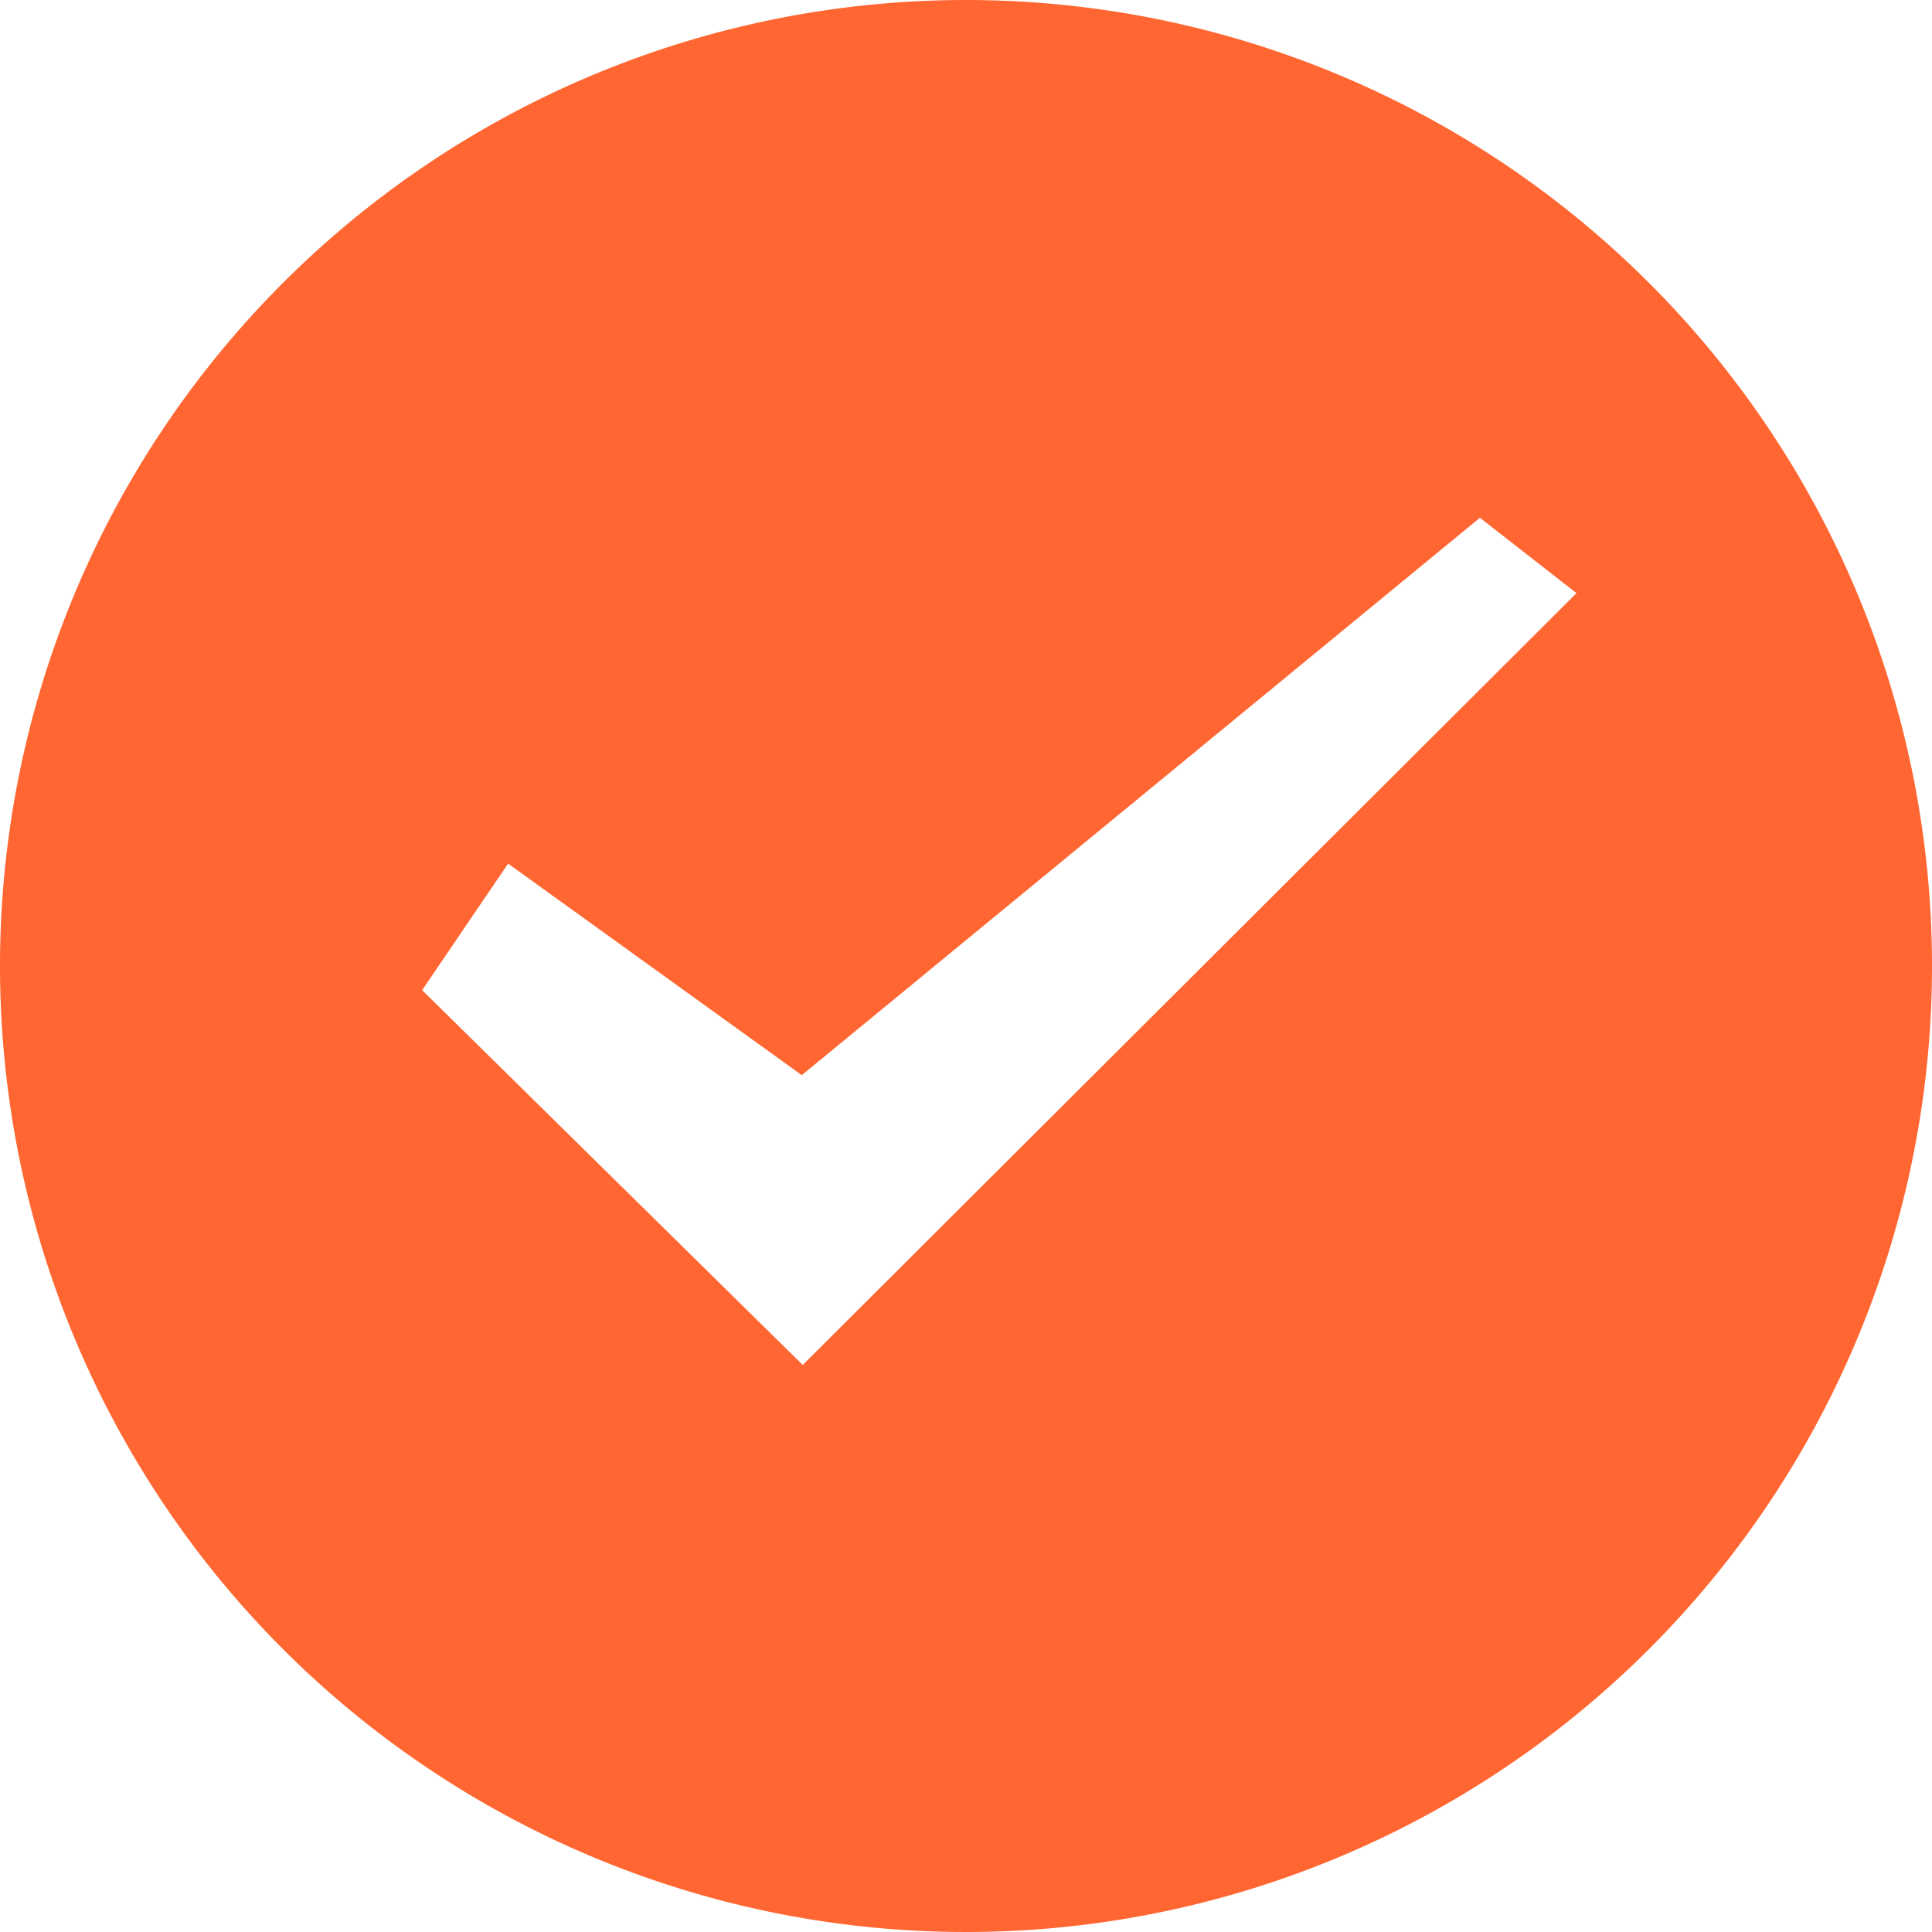
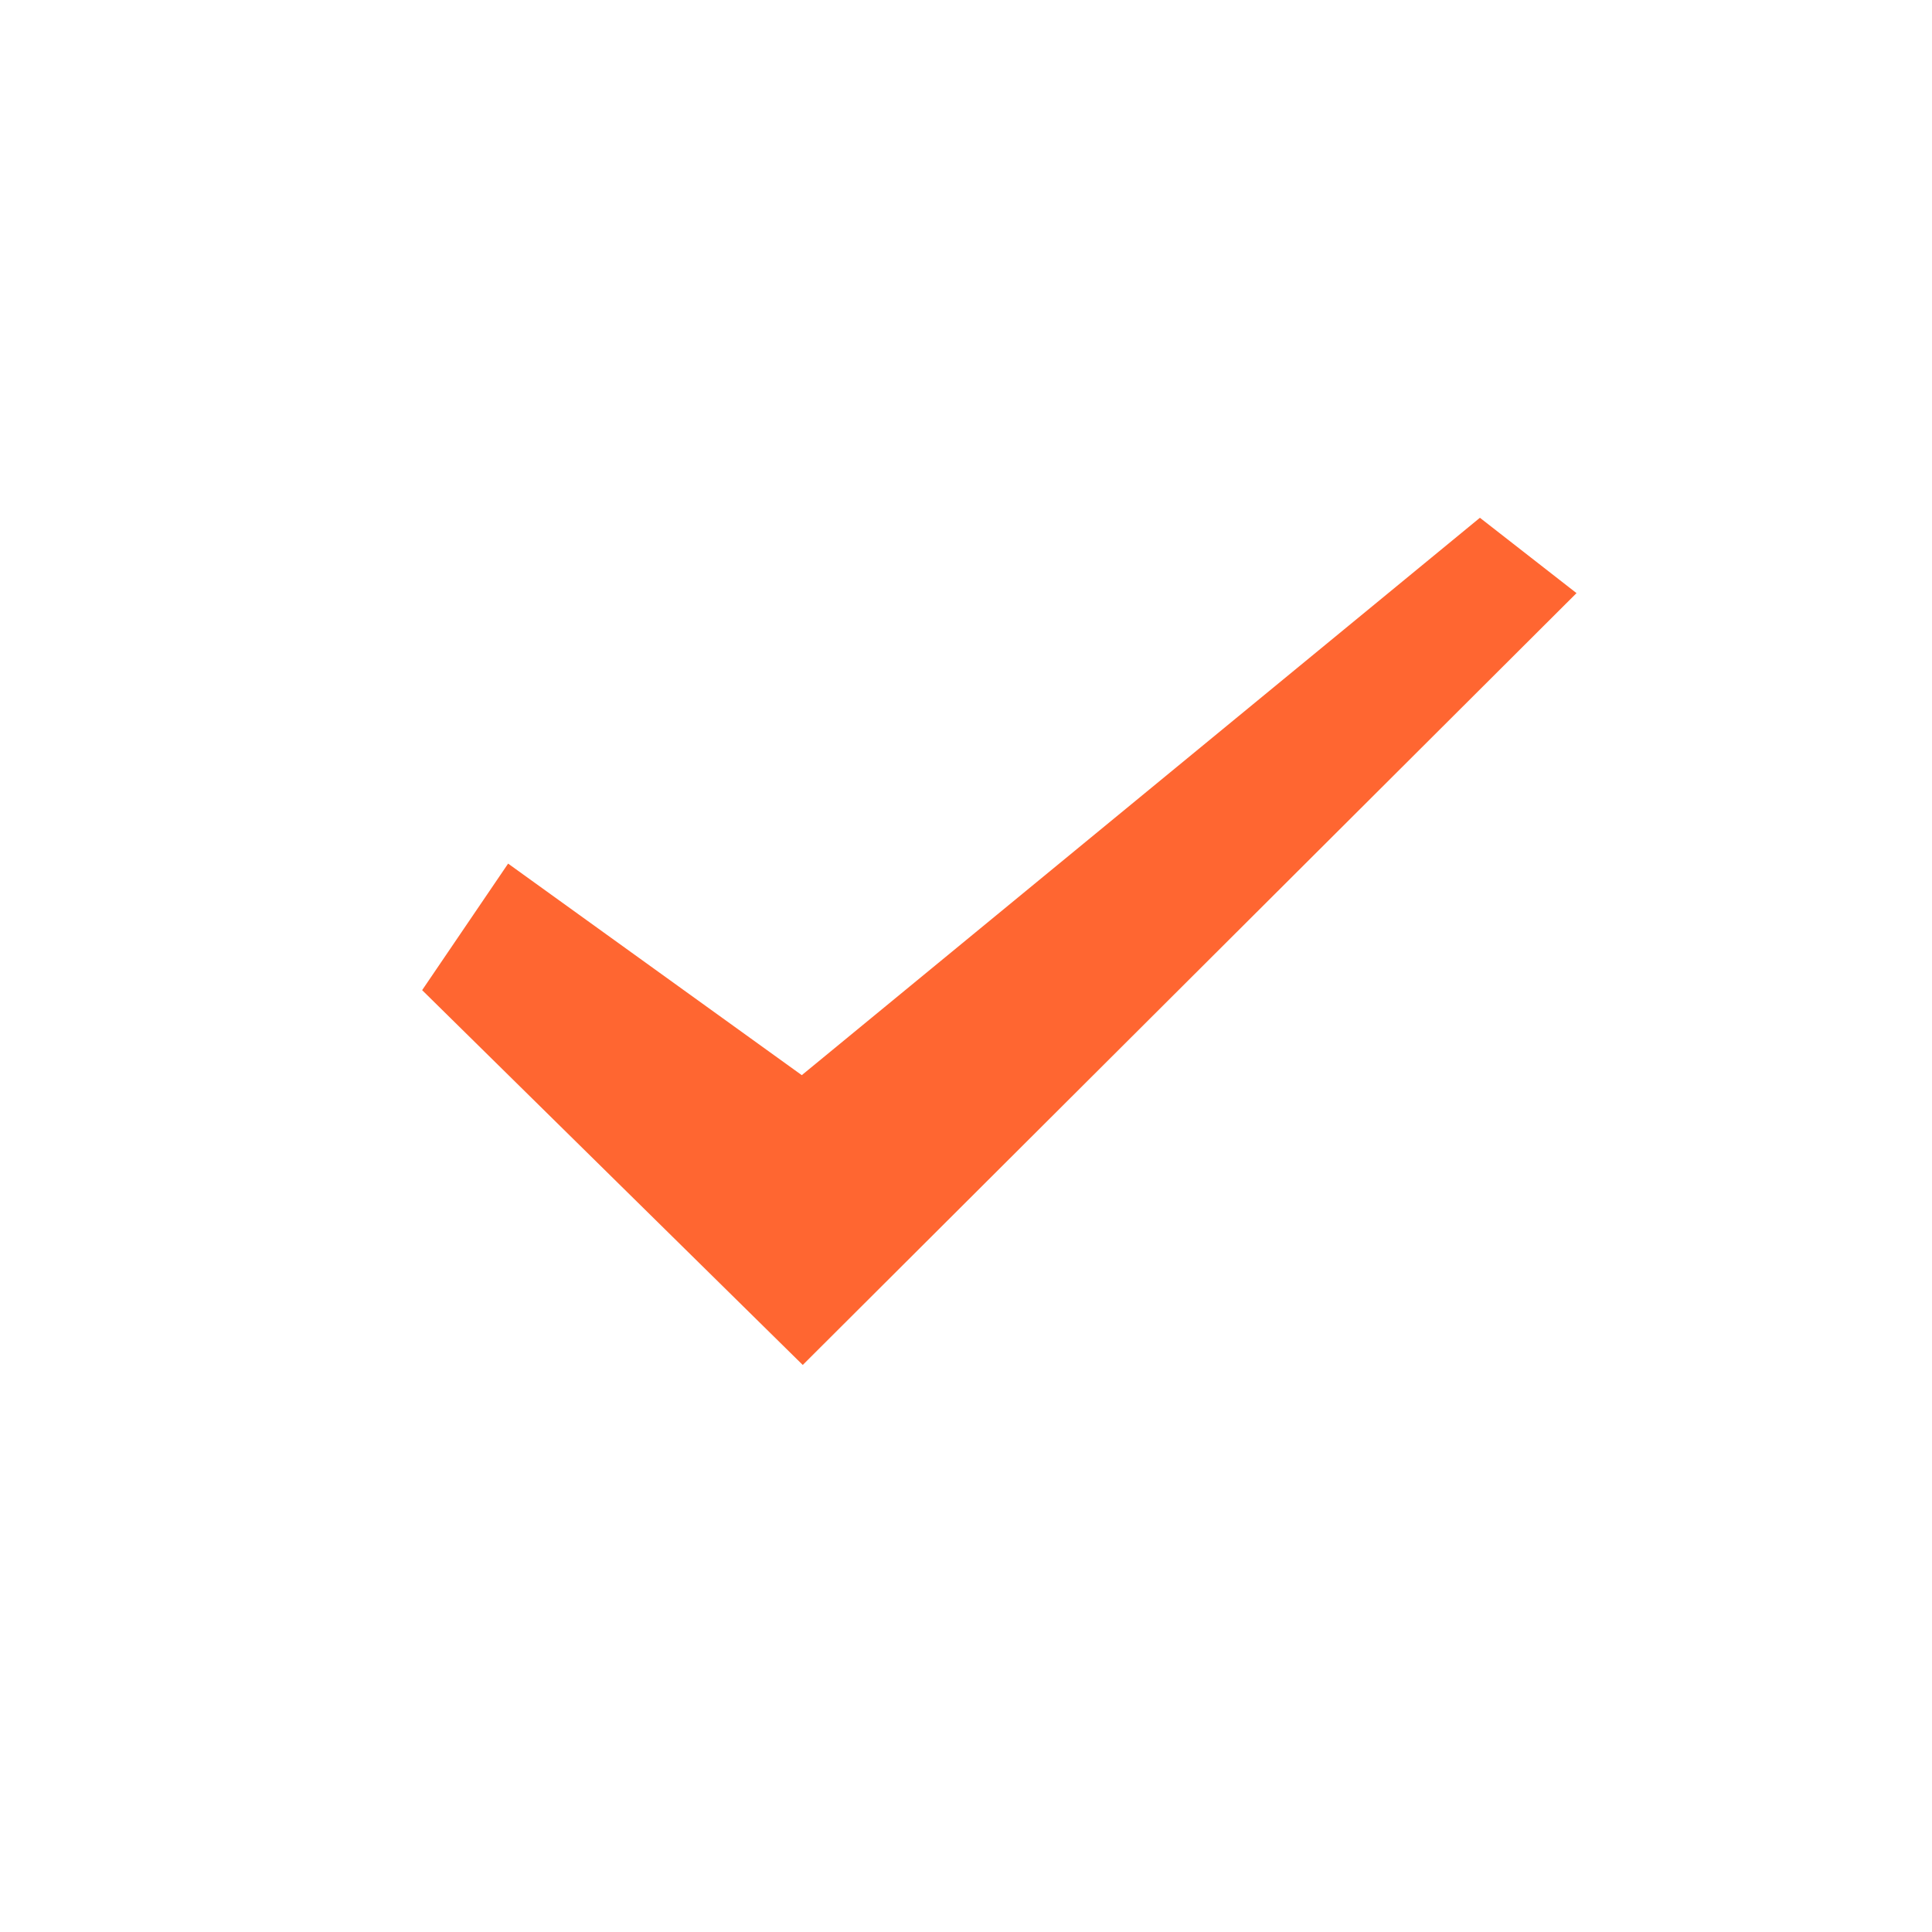
<svg xmlns="http://www.w3.org/2000/svg" width="20" height="20" viewBox="0 0 20 20">
  <defs>
    <style>
      .cls-1 {
        fill: #ff6631;
        fill-rule: evenodd;
      }
    </style>
  </defs>
-   <path id="形状_763" data-name="形状 763" class="cls-1" d="M1045,2545a10,10,0,1,0,10,10,10,10,0,0,0-10-10h0Zm6.32,6.14-8.01,7.99-3.94-3.88,0.89-1.31,3.04,2.19,7.02-5.77Zm-8.34,7.91" transform="translate(-1035 -2545)" />
+   <path id="形状_763" data-name="形状 763" class="cls-1" d="M1045,2545h0Zm6.32,6.14-8.01,7.99-3.94-3.88,0.89-1.31,3.04,2.19,7.02-5.77Zm-8.34,7.91" transform="translate(-1035 -2545)" />
</svg>